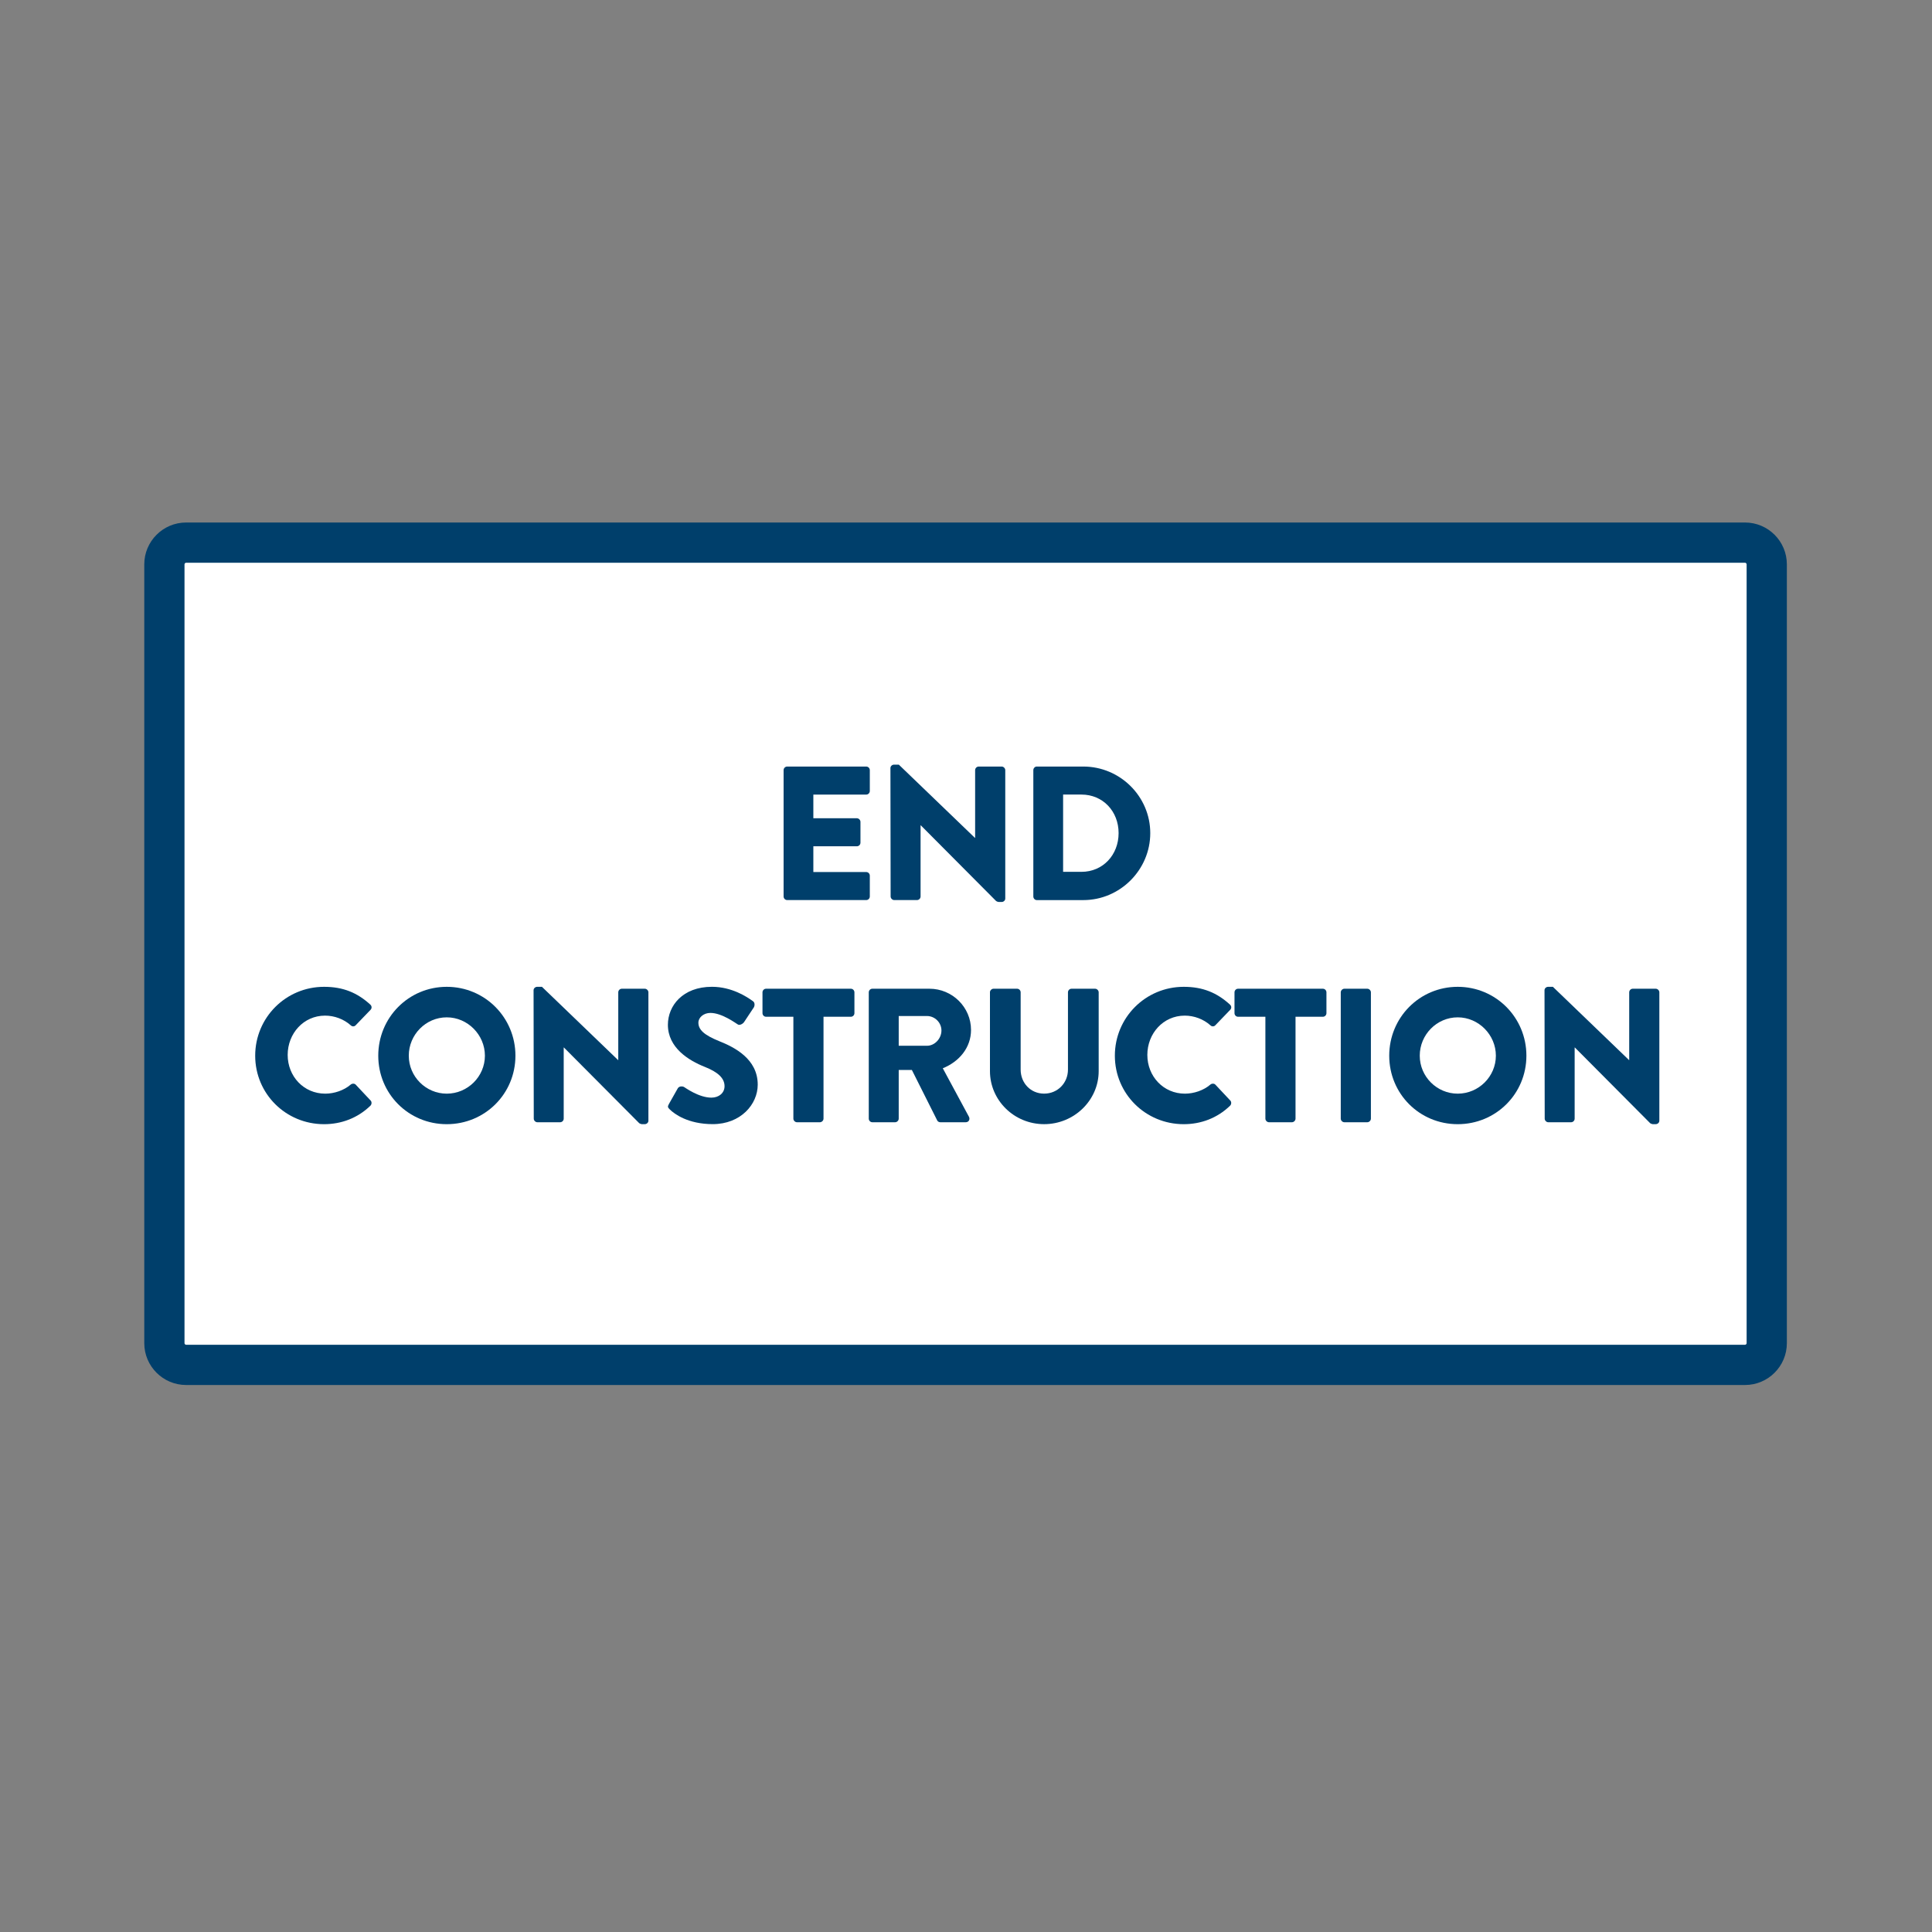
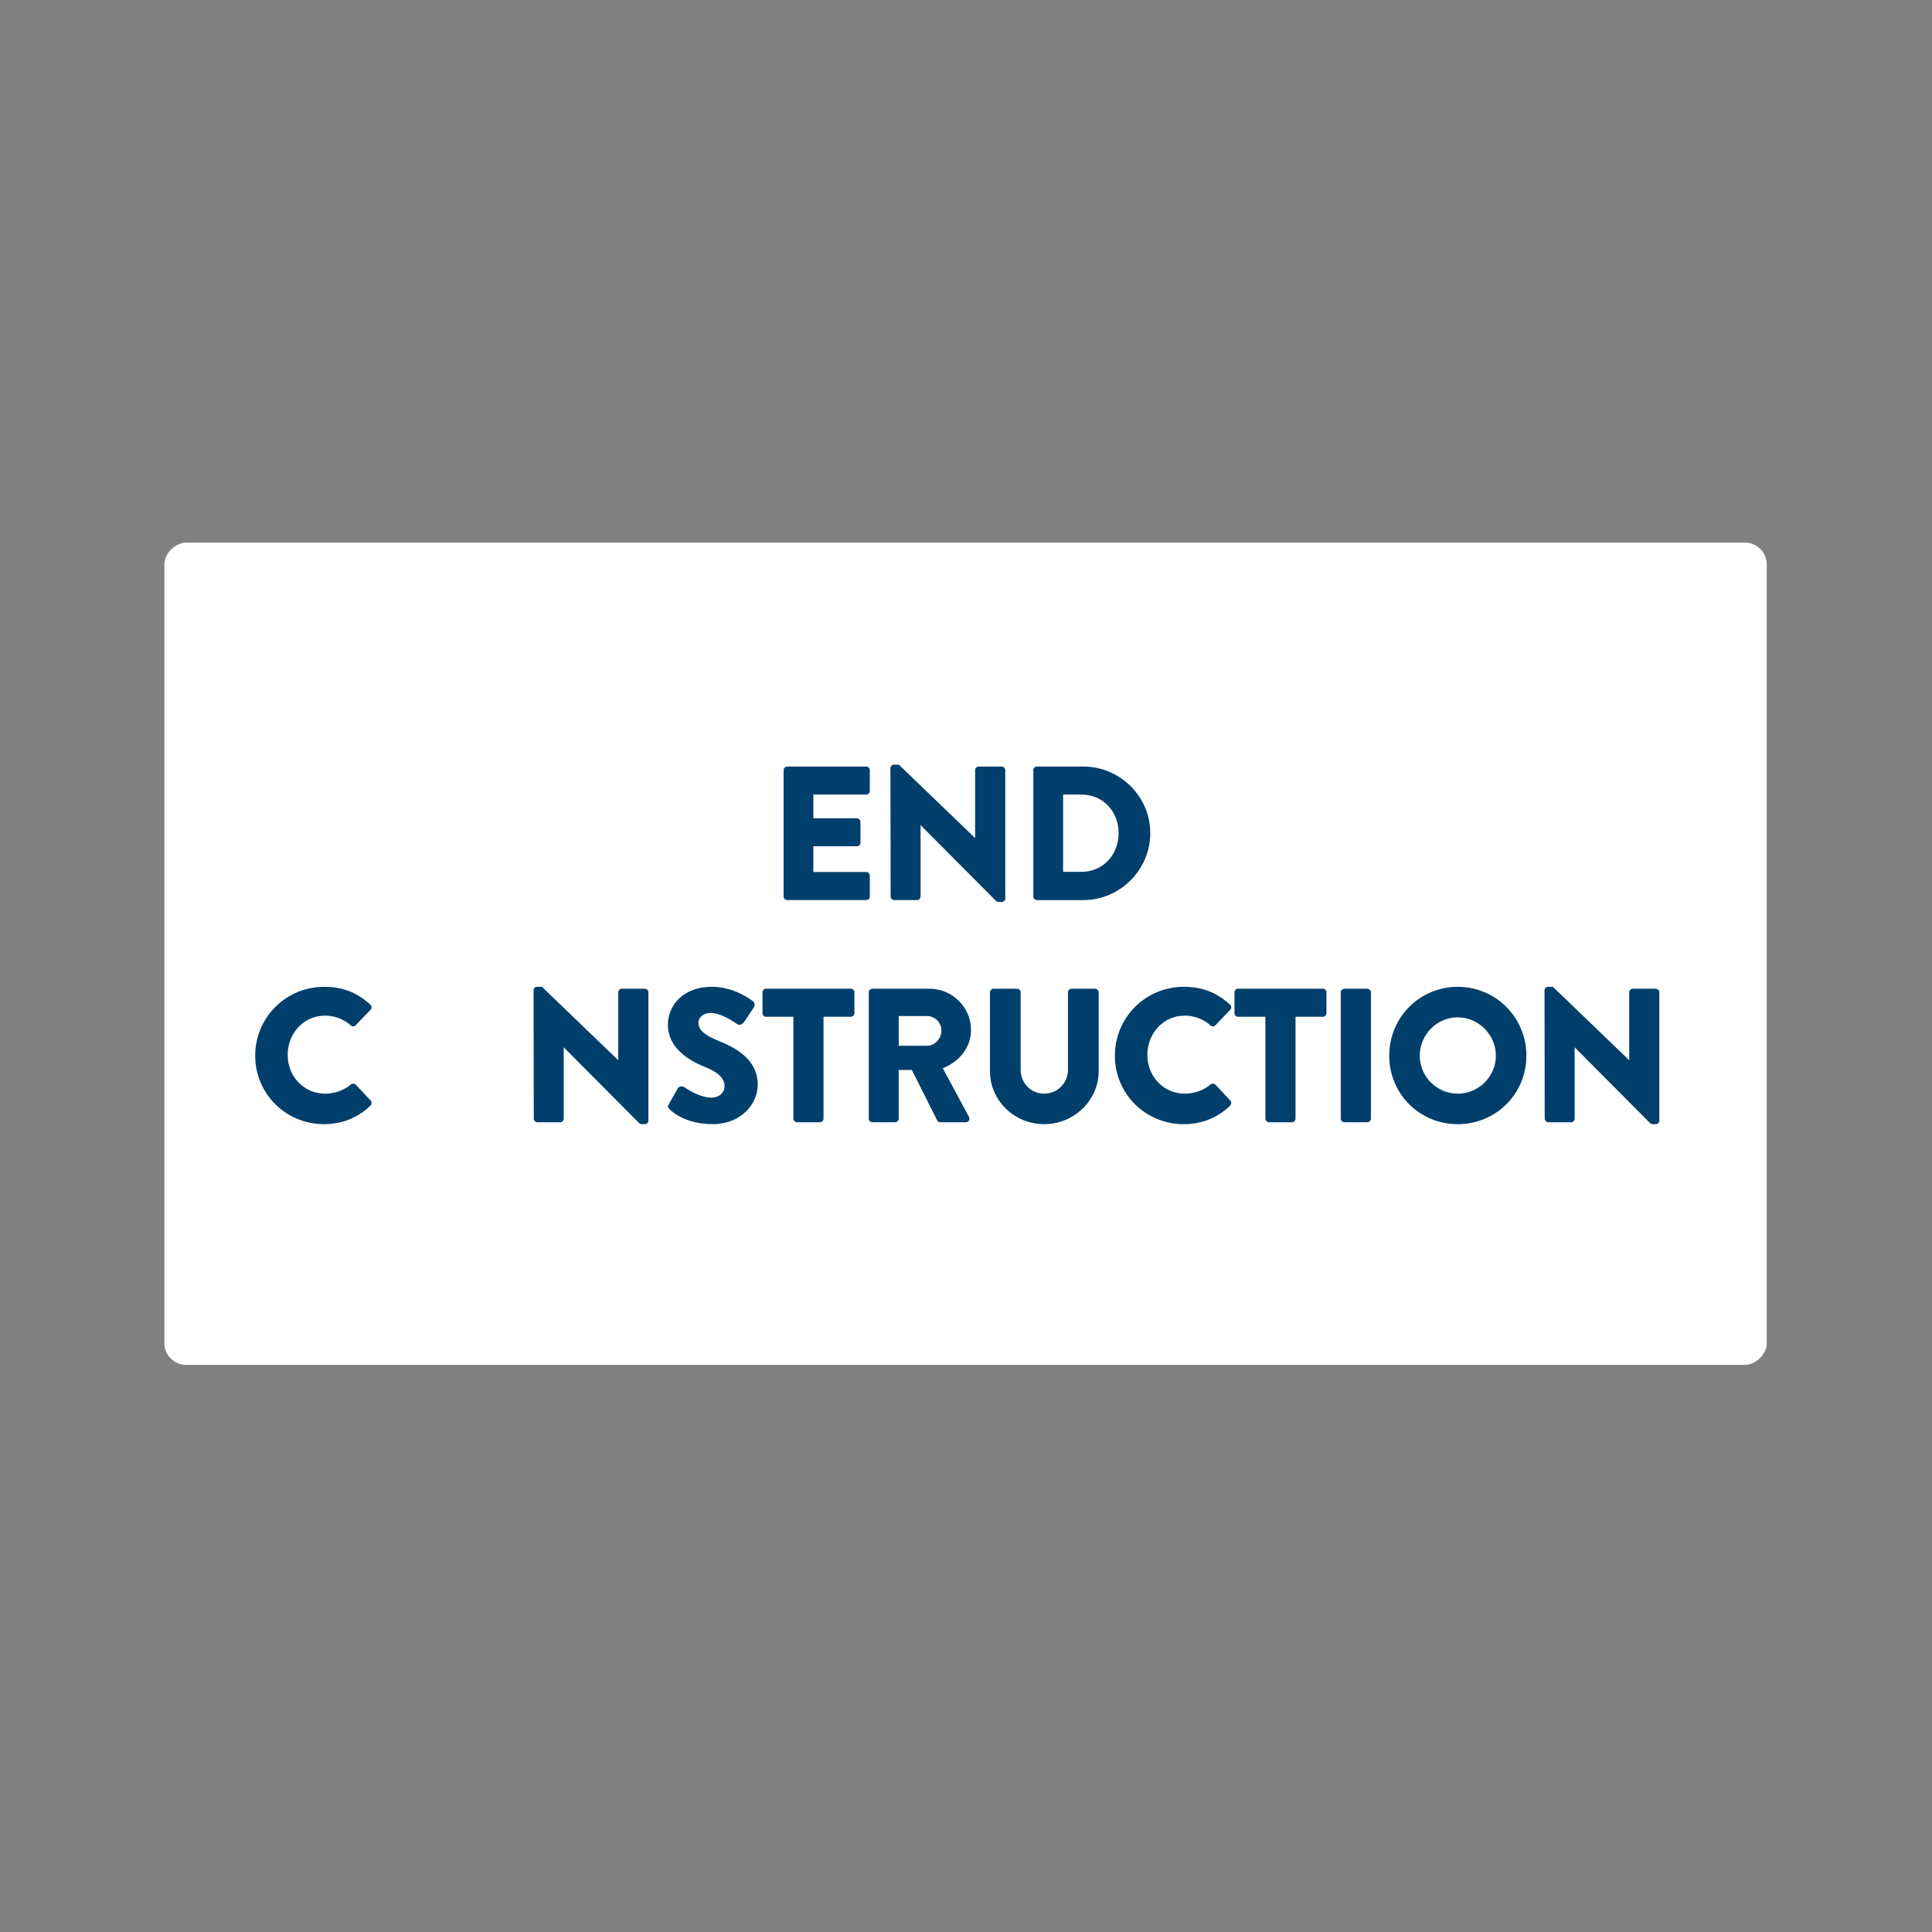
<svg xmlns="http://www.w3.org/2000/svg" id="Layer_1" data-name="Layer 1" viewBox="0 0 800 800">
  <rect x="0" y="0" width="800" height="800" fill="#808080" stroke="none" />
  <defs>
    <style>
      .cls-1 {
        fill: #fff;
      }

      .cls-2 {
        fill: #003f6b;
      }
    </style>
  </defs>
  <g>
    <rect class="cls-1" x="229.58" y="63.18" width="340.48" height="663.5" rx="9" ry="9" transform="translate(4.89 794.75) rotate(-90)" />
-     <path class="cls-2" d="m722.57,573.5H77.07c-9.56,0-17.33-7.77-17.33-17.33V233.69c0-9.56,7.77-17.33,17.33-17.33h645.5c9.56,0,17.33,7.77,17.33,17.33v322.48c0,9.56-7.77,17.33-17.33,17.33ZM77.07,233.02c-.35,0-.67.32-.67.67v322.48c0,.35.32.67.67.67h645.5c.35,0,.67-.32.67-.67V233.69c0-.35-.32-.67-.67-.67H77.07Z" />
  </g>
  <g>
    <path class="cls-2" d="m324.47,318.91c0-.79.63-1.5,1.5-1.5h32.7c.87,0,1.5.71,1.5,1.5v8.61c0,.79-.63,1.5-1.5,1.5h-21.88v9.8h18.01c.79,0,1.5.71,1.5,1.5v8.61c0,.87-.71,1.5-1.5,1.5h-18.01v10.66h21.88c.87,0,1.5.71,1.5,1.5v8.61c0,.79-.63,1.5-1.5,1.5h-32.7c-.87,0-1.5-.71-1.5-1.5v-52.29Z" />
    <path class="cls-2" d="m368.71,318.04c0-.79.71-1.42,1.5-1.42h1.97l31.52,30.33h.08v-28.04c0-.79.63-1.5,1.5-1.5h9.48c.79,0,1.5.71,1.5,1.5v53.16c0,.79-.71,1.42-1.5,1.42h-1.26c-.24,0-.87-.24-1.03-.39l-31.2-31.36h-.08v29.46c0,.79-.63,1.5-1.5,1.5h-9.4c-.79,0-1.5-.71-1.5-1.5l-.08-53.16Z" />
    <path class="cls-2" d="m427.88,318.91c0-.79.63-1.5,1.42-1.5h19.27c15.25,0,27.73,12.4,27.73,27.57s-12.48,27.73-27.73,27.73h-19.27c-.79,0-1.42-.71-1.42-1.5v-52.29Zm19.91,42.1c8.93,0,15.4-7.03,15.4-16.04s-6.48-15.96-15.4-15.96h-7.58v31.99h7.58Z" />
    <path class="cls-2" d="m134.2,408.62c7.9,0,13.75,2.45,19.12,7.35.71.63.71,1.58.08,2.21l-6.16,6.4c-.55.55-1.42.55-1.98,0-2.92-2.61-6.79-4.03-10.66-4.03-8.93,0-15.48,7.42-15.48,16.27s6.63,16.04,15.56,16.04c3.71,0,7.74-1.34,10.58-3.79.55-.47,1.58-.47,2.05.08l6.16,6.56c.55.55.47,1.58-.08,2.13-5.37,5.21-12.17,7.66-19.2,7.66-15.8,0-28.52-12.56-28.52-28.36s12.72-28.52,28.52-28.52Z" />
-     <path class="cls-2" d="m184.99,408.62c15.8,0,28.44,12.72,28.44,28.52s-12.64,28.36-28.44,28.36-28.36-12.56-28.36-28.36,12.56-28.52,28.36-28.52Zm0,44.24c8.69,0,15.8-7.11,15.8-15.72s-7.11-15.88-15.8-15.88-15.72,7.19-15.72,15.88,7.11,15.72,15.72,15.72Z" />
    <path class="cls-2" d="m220.94,410.04c0-.79.71-1.42,1.5-1.42h1.97l31.52,30.33h.08v-28.04c0-.79.63-1.5,1.5-1.5h9.48c.79,0,1.5.71,1.5,1.5v53.16c0,.79-.71,1.42-1.5,1.42h-1.26c-.24,0-.87-.24-1.03-.39l-31.2-31.36h-.08v29.46c0,.79-.63,1.5-1.5,1.5h-9.4c-.79,0-1.5-.71-1.5-1.5l-.08-53.16Z" />
    <path class="cls-2" d="m276.95,457.2l3.71-6.56c.63-1.03,2.13-.87,2.69-.47.32.16,6,4.34,11.22,4.34,3.16,0,5.45-1.97,5.45-4.74,0-3.32-2.76-5.85-8.14-7.98-6.79-2.69-15.32-7.98-15.32-17.46,0-7.82,6.08-15.72,18.25-15.72,8.22,0,14.54,4.19,16.91,5.92.95.55.79,1.97.47,2.53l-4.03,6.08c-.55.87-1.97,1.58-2.69,1.03-.71-.39-6.48-4.74-11.3-4.74-2.84,0-4.98,1.9-4.98,4.03,0,2.92,2.37,5.13,8.61,7.66,6.16,2.45,15.96,7.27,15.96,18.01,0,8.14-7.03,16.35-18.64,16.35-10.27,0-15.96-4.27-17.77-6.08-.79-.79-1.03-1.11-.39-2.21Z" />
    <path class="cls-2" d="m328.53,421.02h-11.3c-.87,0-1.5-.71-1.5-1.5v-8.61c0-.79.63-1.5,1.5-1.5h35.07c.87,0,1.5.71,1.5,1.5v8.61c0,.79-.63,1.5-1.5,1.5h-11.3v42.18c0,.79-.71,1.5-1.5,1.5h-9.48c-.79,0-1.5-.71-1.5-1.5v-42.18Z" />
    <path class="cls-2" d="m359.74,410.91c0-.79.63-1.5,1.5-1.5h23.62c9.48,0,17.22,7.66,17.22,17.06,0,7.27-4.82,13.11-11.69,15.88l10.82,20.06c.55,1.03,0,2.29-1.34,2.29h-10.51c-.63,0-1.11-.4-1.26-.71l-10.51-20.93h-5.45v20.14c0,.79-.71,1.5-1.5,1.5h-9.4c-.87,0-1.5-.71-1.5-1.5v-52.29Zm24.09,22.12c3.24,0,6-3,6-6.32s-2.76-6-6-6h-11.69v12.32h11.69Z" />
    <path class="cls-2" d="m409.91,410.91c0-.79.71-1.5,1.5-1.5h9.72c.87,0,1.5.71,1.5,1.5v31.99c0,5.53,4.11,9.95,9.72,9.95s9.87-4.42,9.87-9.95v-31.99c0-.79.63-1.5,1.5-1.5h9.72c.79,0,1.5.71,1.5,1.5v32.62c0,12.01-10.11,21.96-22.59,21.96s-22.43-9.95-22.43-21.96v-32.62Z" />
    <path class="cls-2" d="m490.17,408.62c7.9,0,13.75,2.45,19.12,7.35.71.63.71,1.58.08,2.21l-6.16,6.4c-.55.55-1.42.55-1.98,0-2.92-2.61-6.79-4.03-10.66-4.03-8.93,0-15.48,7.42-15.48,16.27s6.63,16.04,15.56,16.04c3.71,0,7.74-1.34,10.58-3.79.55-.47,1.58-.47,2.05.08l6.16,6.56c.55.55.47,1.58-.08,2.13-5.37,5.21-12.17,7.66-19.2,7.66-15.8,0-28.52-12.56-28.52-28.36s12.72-28.52,28.52-28.52Z" />
    <path class="cls-2" d="m523.98,421.02h-11.3c-.87,0-1.5-.71-1.5-1.5v-8.61c0-.79.63-1.5,1.5-1.5h35.07c.87,0,1.5.71,1.5,1.5v8.61c0,.79-.63,1.5-1.5,1.5h-11.3v42.18c0,.79-.71,1.5-1.5,1.5h-9.48c-.79,0-1.5-.71-1.5-1.5v-42.18Z" />
    <path class="cls-2" d="m555.18,410.91c0-.79.71-1.5,1.5-1.5h9.48c.79,0,1.5.71,1.5,1.5v52.29c0,.79-.71,1.5-1.5,1.5h-9.48c-.79,0-1.5-.71-1.5-1.5v-52.29Z" />
    <path class="cls-2" d="m603.61,408.62c15.8,0,28.44,12.72,28.44,28.52s-12.64,28.36-28.44,28.36-28.36-12.56-28.36-28.36,12.56-28.52,28.36-28.52Zm0,44.24c8.69,0,15.8-7.11,15.8-15.72s-7.11-15.88-15.8-15.88-15.72,7.19-15.72,15.88,7.11,15.72,15.72,15.72Z" />
    <path class="cls-2" d="m639.55,410.04c0-.79.71-1.42,1.5-1.42h1.97l31.52,30.33h.08v-28.04c0-.79.63-1.5,1.5-1.5h9.48c.79,0,1.5.71,1.5,1.5v53.16c0,.79-.71,1.42-1.5,1.42h-1.26c-.24,0-.87-.24-1.03-.39l-31.2-31.36h-.08v29.46c0,.79-.63,1.5-1.5,1.5h-9.4c-.79,0-1.5-.71-1.5-1.5l-.08-53.16Z" />
  </g>
</svg>